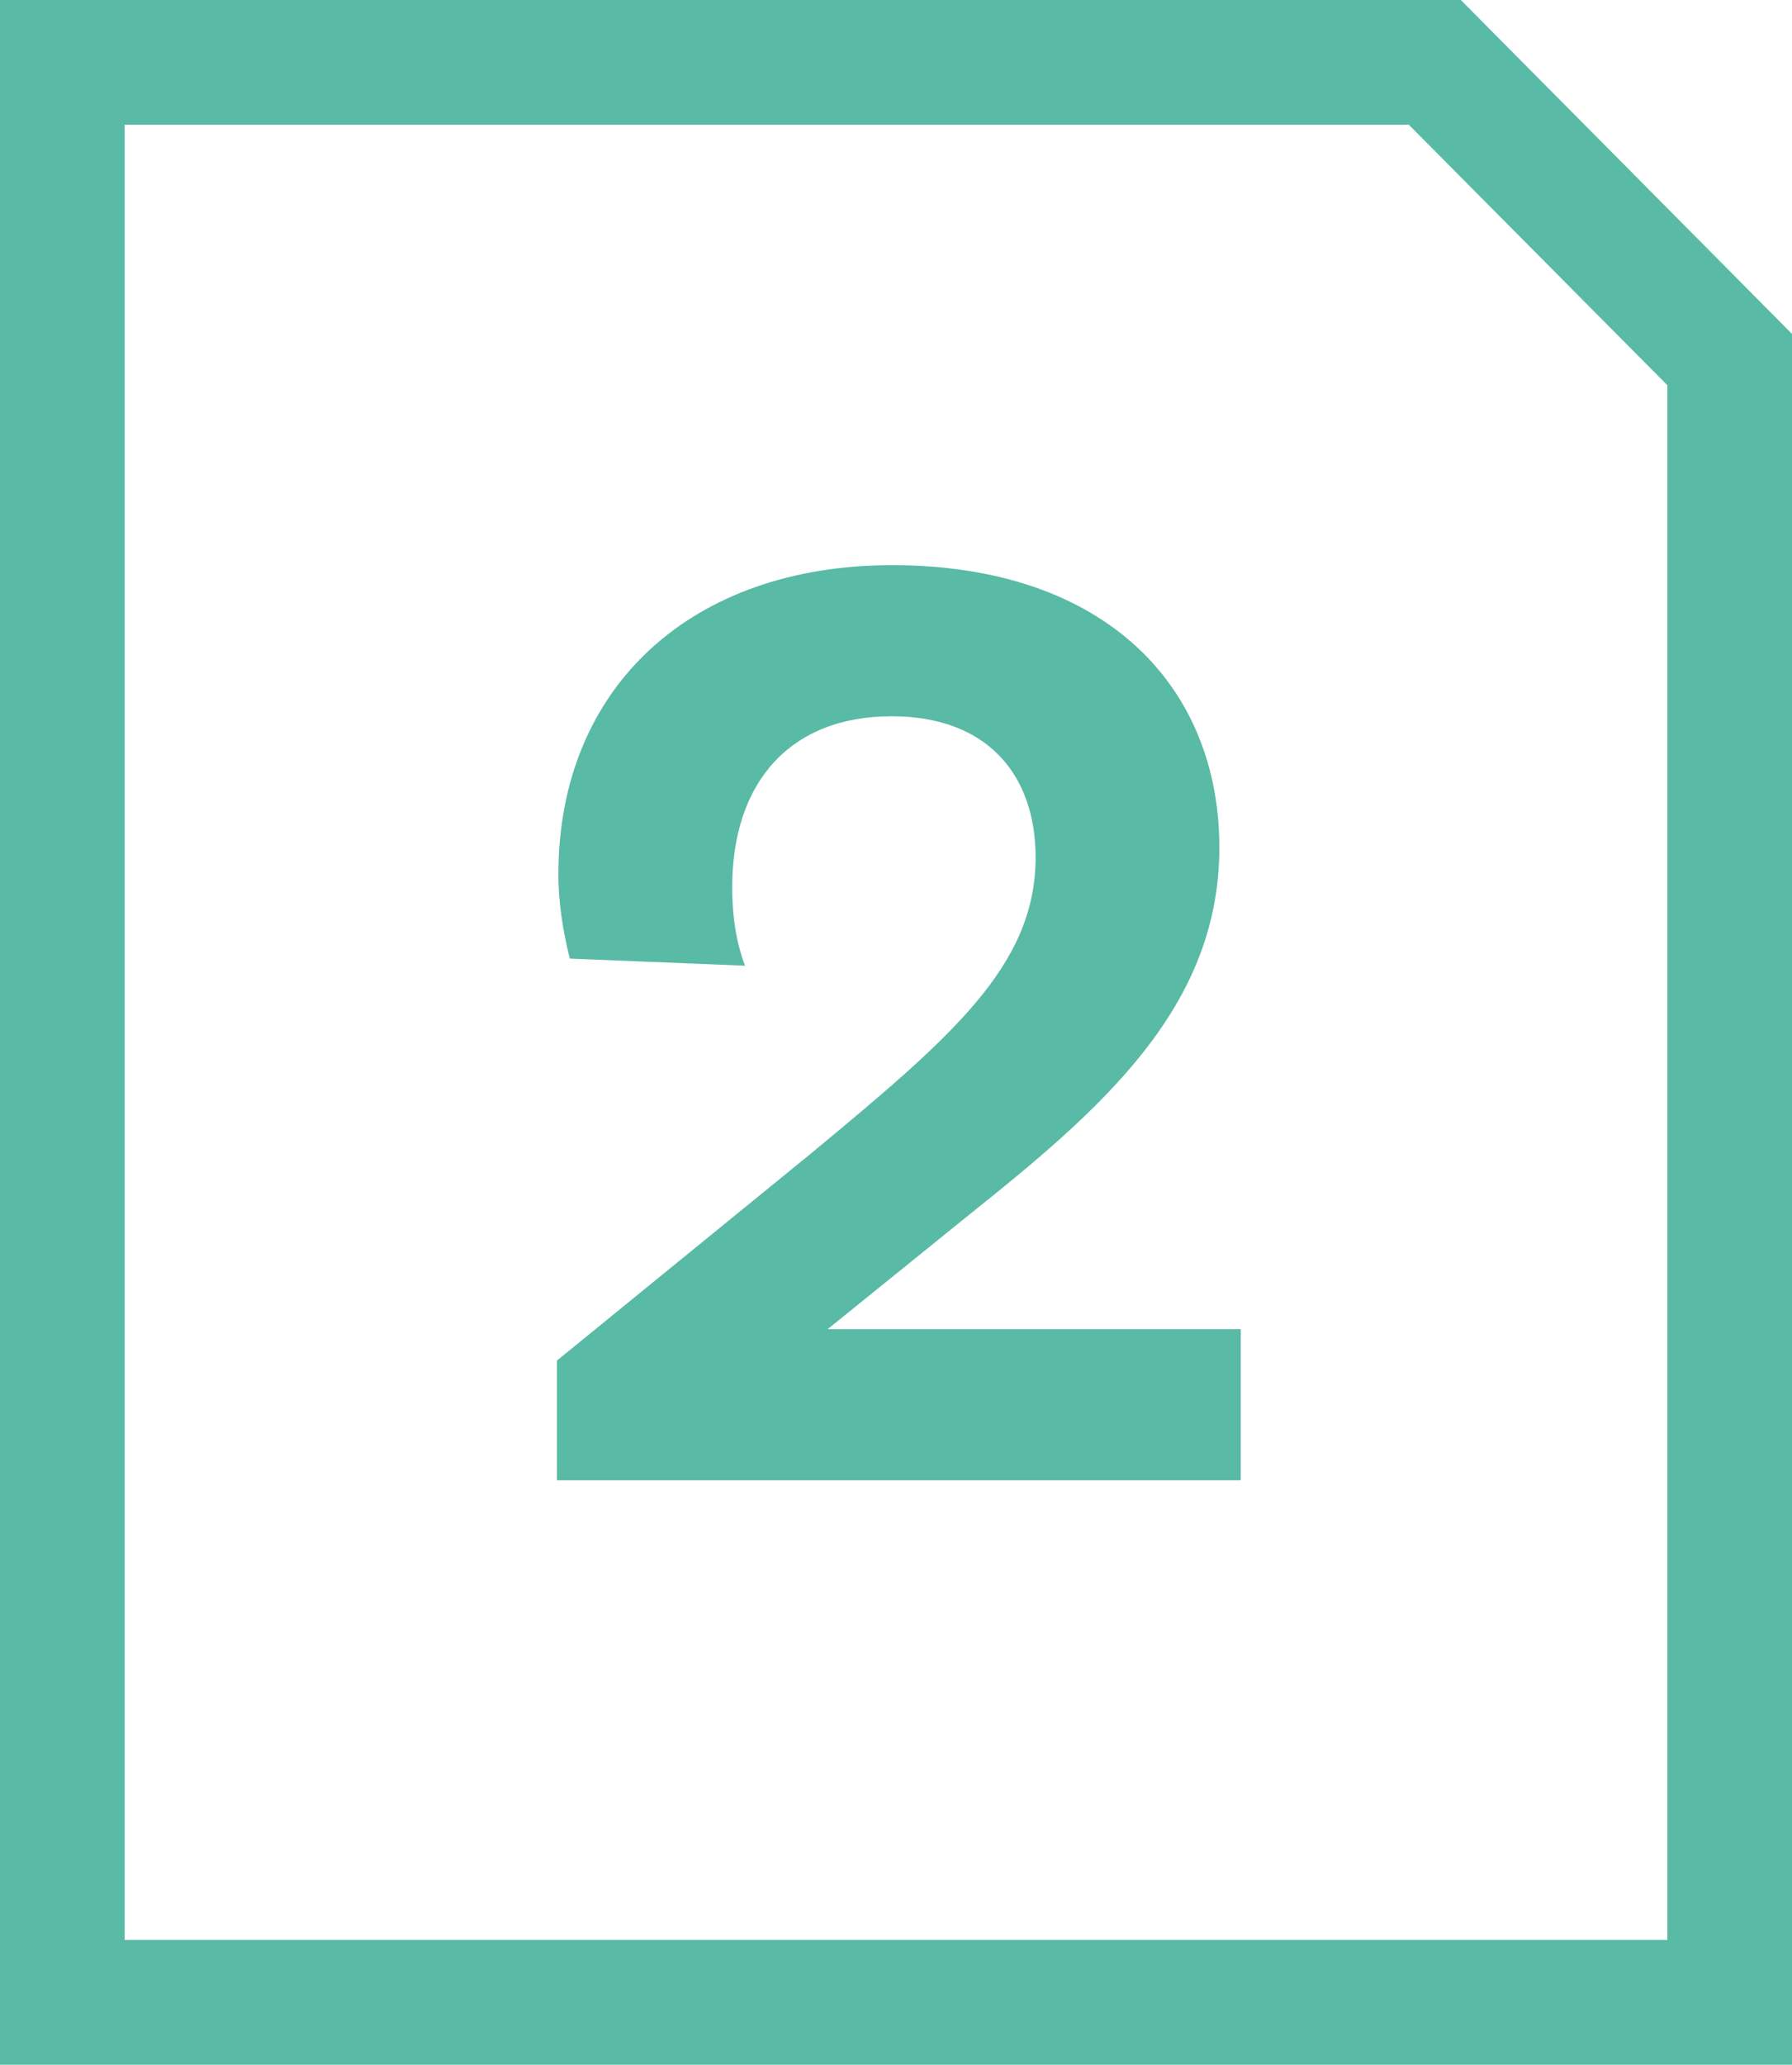
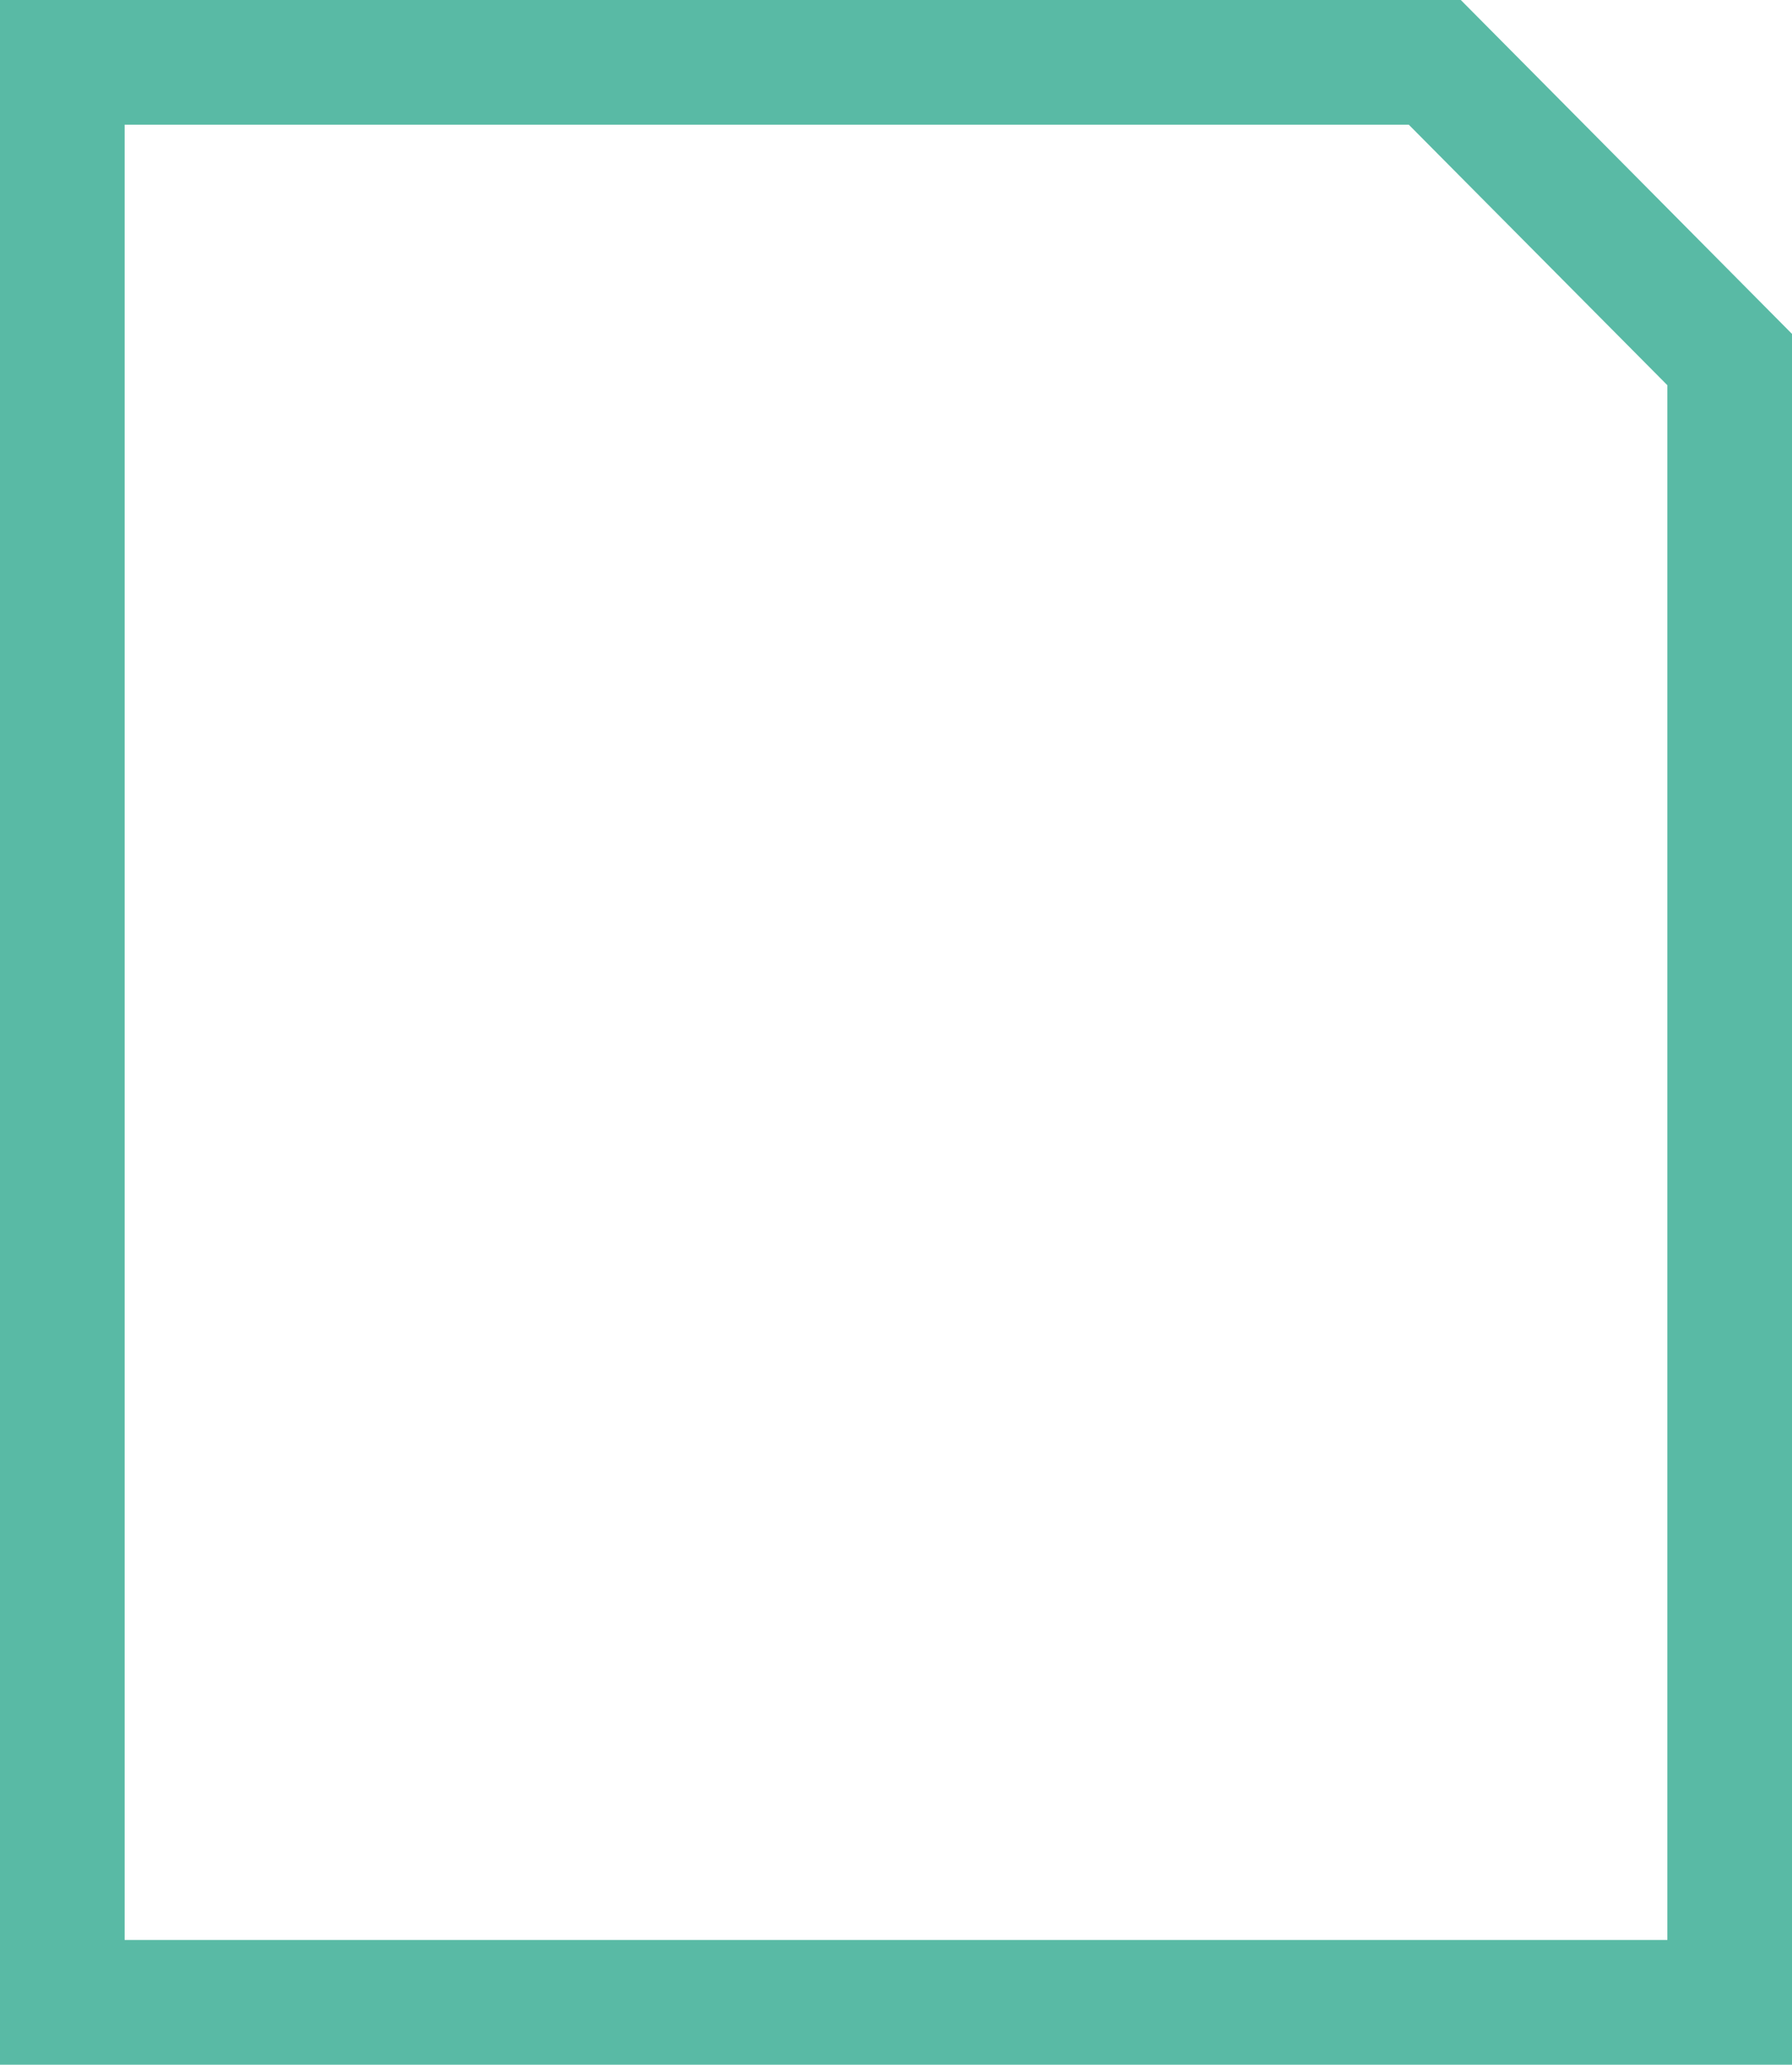
<svg xmlns="http://www.w3.org/2000/svg" id="uuid-89670f98-3603-46f8-894a-3d5f99941c93" data-name="Ebene 2" viewBox="0 0 50.32 57.94">
  <g id="uuid-f6b5a4f1-3996-4977-8952-aa87de29dabc" data-name="Ebene 2">
    <g>
-       <path d="M34.84,37.3v4.24H15.64v-3.36l7.12-5.8c3.96-3.28,6.32-5.28,6.32-8.32,0-2.32-1.36-3.96-4.04-3.96-2.88,0-4.48,1.88-4.48,4.8,0,.84.12,1.56.36,2.2l-4.92-.2c-.2-.8-.32-1.6-.32-2.36,0-5.28,3.76-8.68,9.36-8.68,6.04,0,9.2,3.44,9.2,7.92s-3.28,7.32-7.04,10.32l-3.96,3.2h11.6Z" style="fill: #59baa5; stroke-width: 0px;" />
      <path d="M50.32,57.94H0V0h41.02l9.3,9.37v48.57ZM3.5,54.44h43.32V10.81l-7.26-7.31H3.5v50.94Z" style="fill: #59baa5; stroke-width: 0px;" />
    </g>
  </g>
</svg>